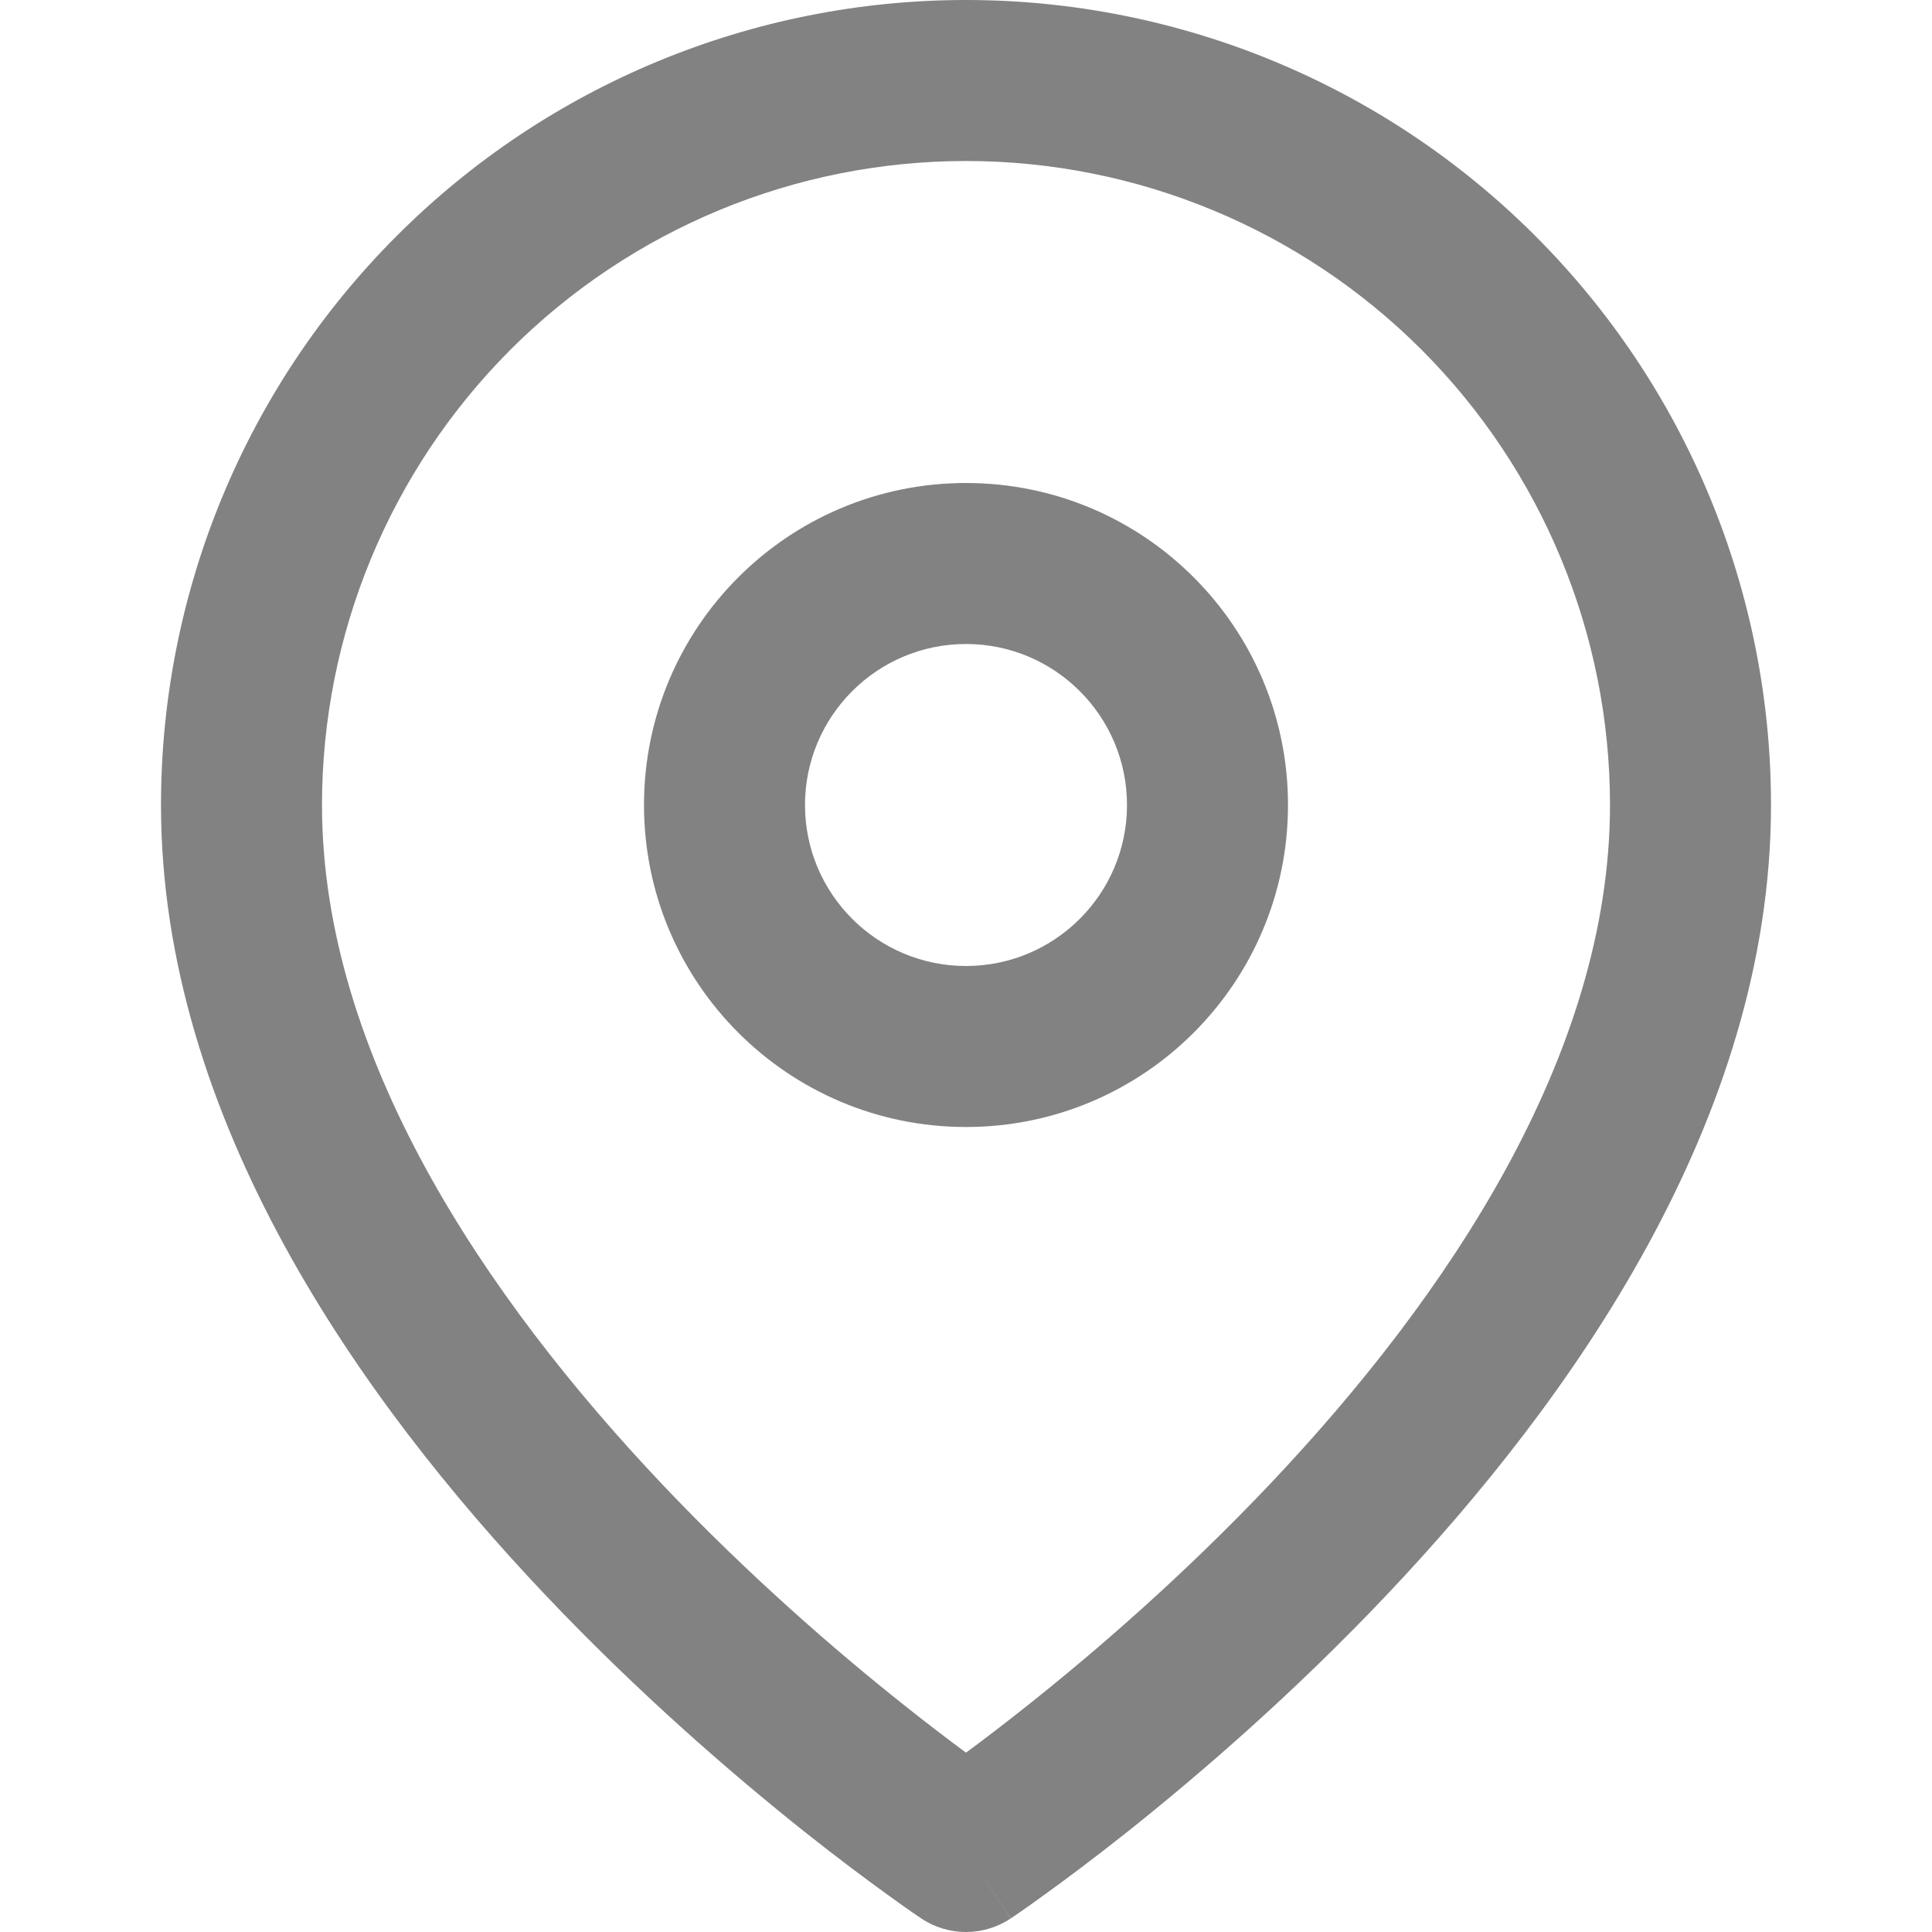
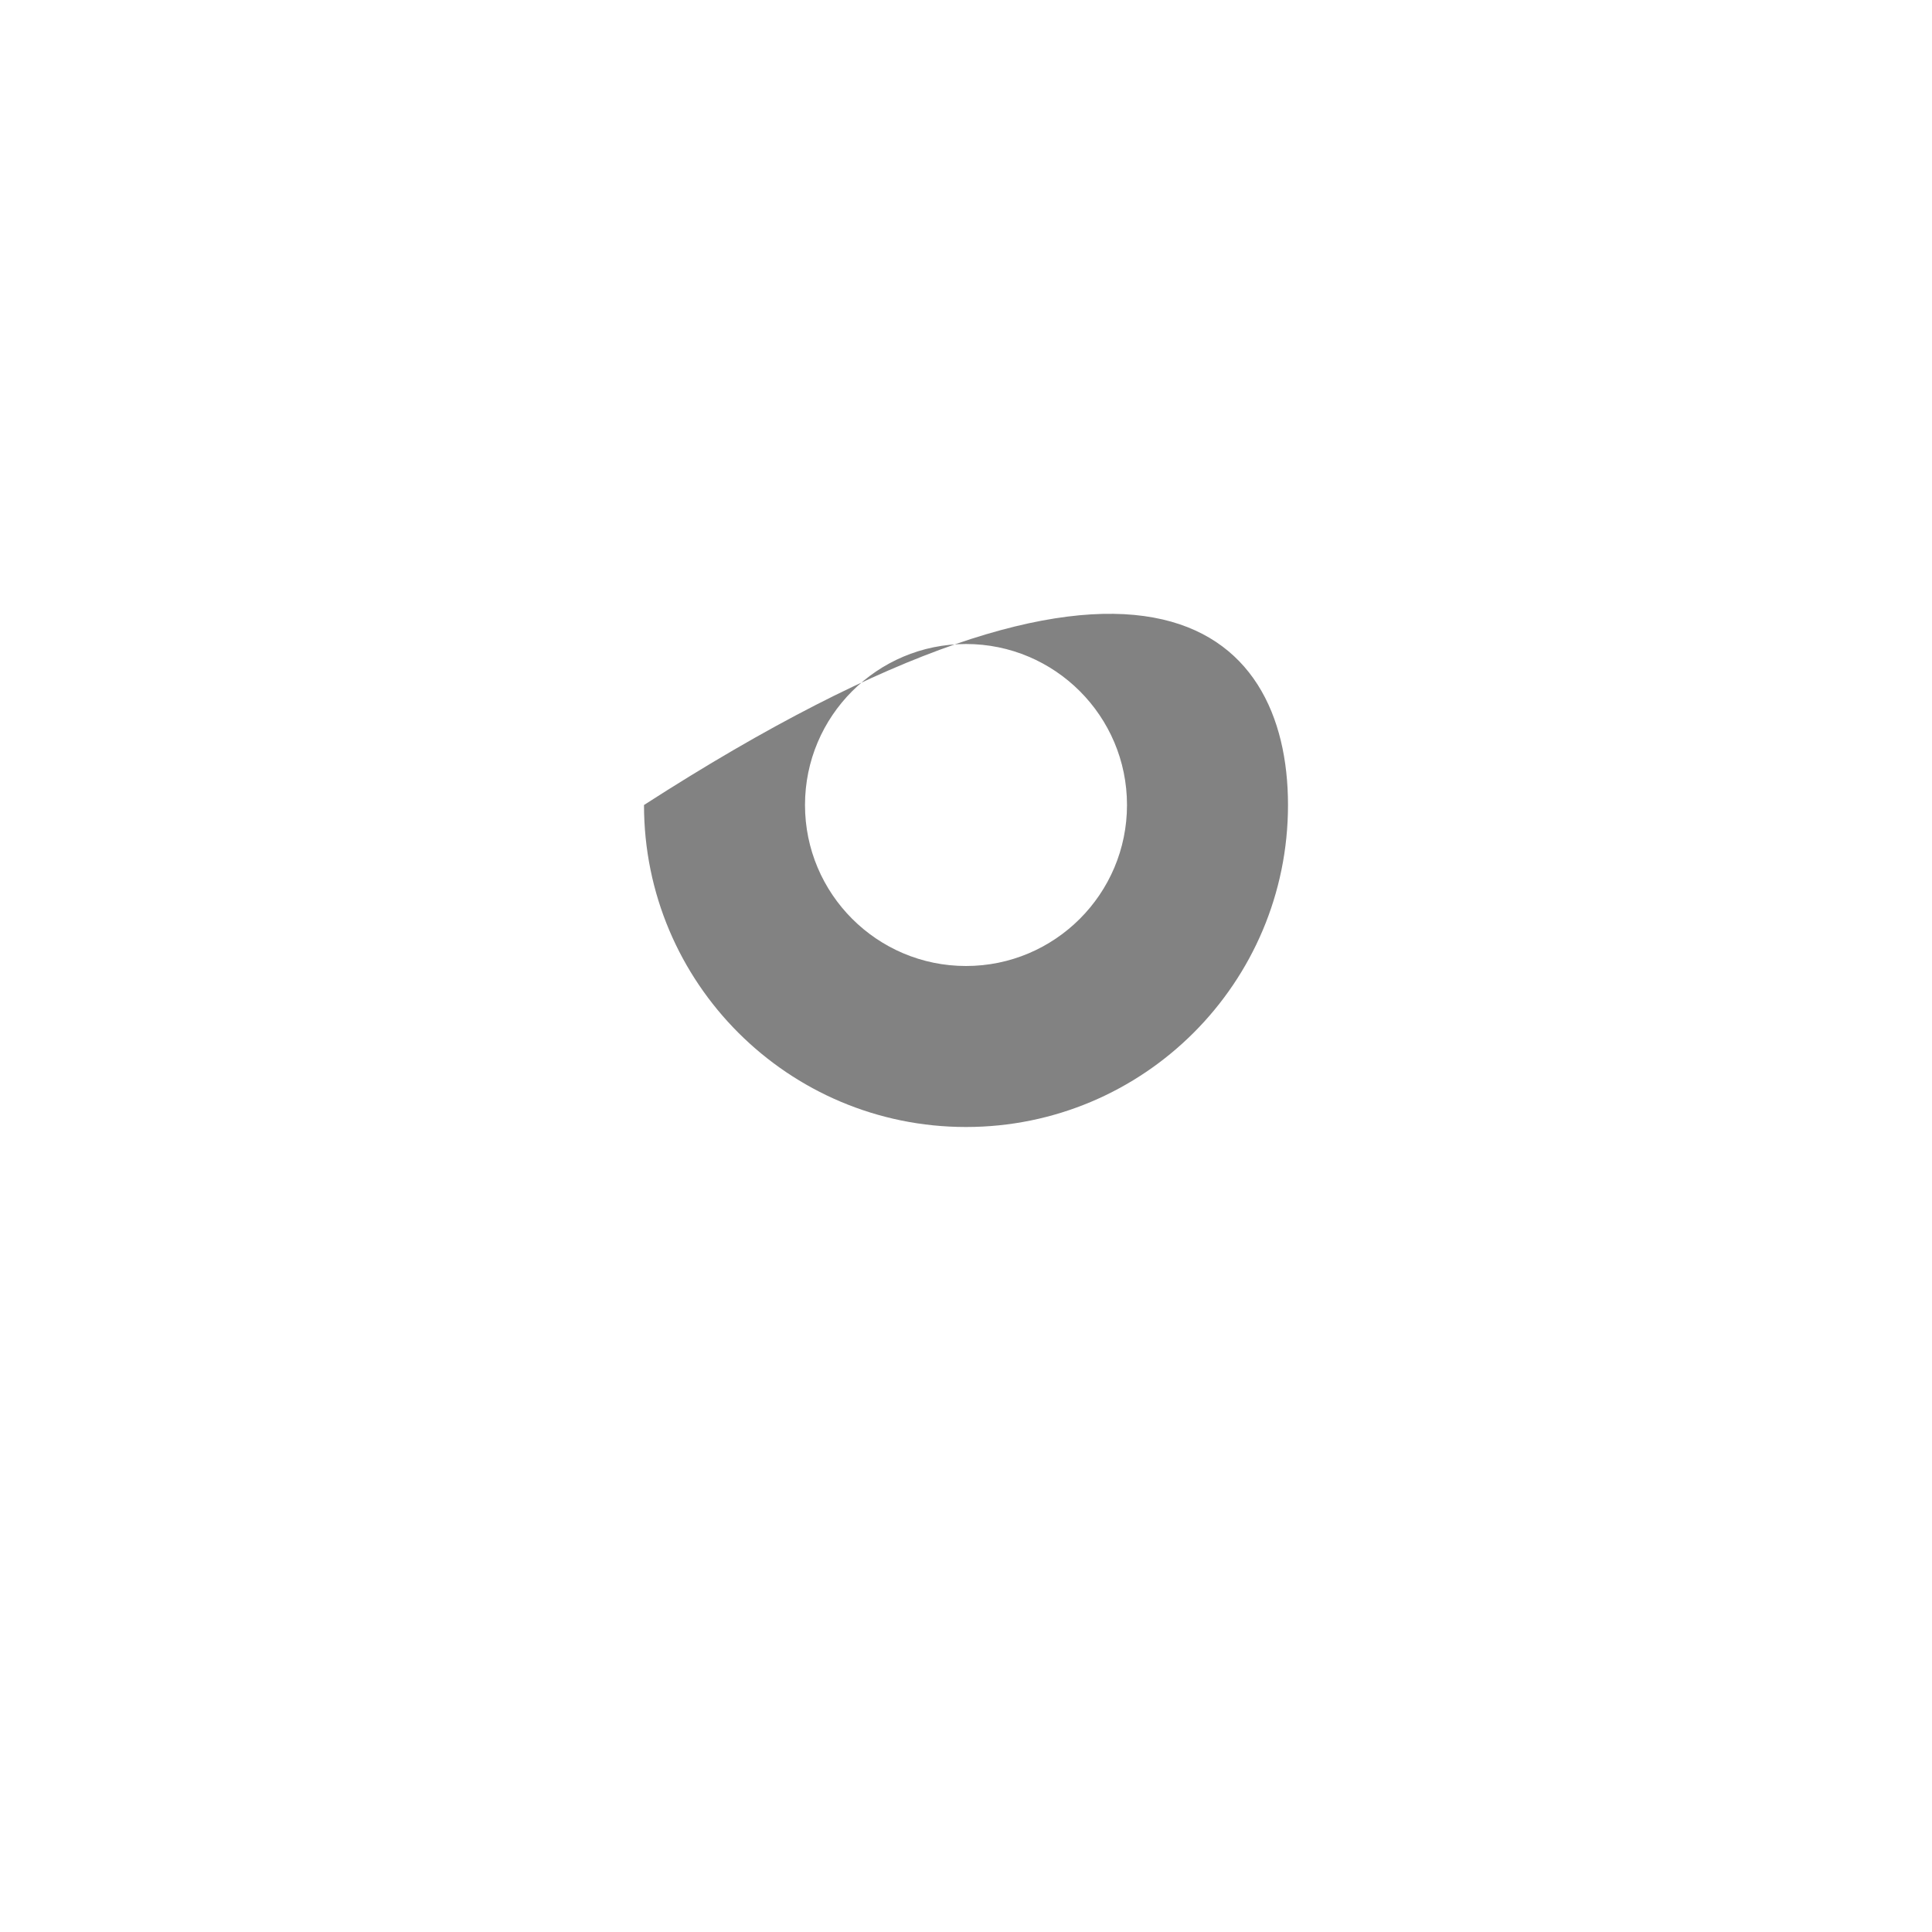
<svg xmlns="http://www.w3.org/2000/svg" width="18" height="18" viewBox="0 0 18 18" fill="none">
-   <path fill-rule="evenodd" clip-rule="evenodd" d="M9 1.5C7.409 1.5 5.883 2.132 4.757 3.257C3.632 4.383 3 5.909 3 7.5C3 9.824 4.512 12.078 6.169 13.828C6.983 14.687 7.799 15.39 8.413 15.878C8.641 16.06 8.84 16.211 9 16.329C9.16 16.211 9.359 16.06 9.587 15.878C10.201 15.39 11.017 14.687 11.831 13.828C13.488 12.078 15 9.824 15 7.5C15 5.909 14.368 4.383 13.243 3.257C12.117 2.132 10.591 1.5 9 1.5ZM9 17.25C8.584 17.874 8.584 17.874 8.584 17.874L8.581 17.872L8.576 17.869L8.559 17.857C8.545 17.847 8.524 17.833 8.497 17.815C8.444 17.778 8.367 17.724 8.271 17.654C8.078 17.515 7.805 17.312 7.478 17.052C6.826 16.532 5.955 15.782 5.081 14.86C3.363 13.047 1.5 10.427 1.5 7.5C1.5 5.511 2.29 3.603 3.697 2.197C5.103 0.79 7.011 0 9 0C10.989 0 12.897 0.79 14.303 2.197C15.71 3.603 16.5 5.511 16.5 7.5C16.5 10.427 14.637 13.047 12.919 14.86C12.046 15.782 11.174 16.532 10.522 17.052C10.195 17.312 9.922 17.515 9.729 17.654C9.633 17.724 9.556 17.778 9.503 17.815C9.476 17.833 9.455 17.847 9.441 17.857L9.424 17.869L9.419 17.872L9.417 17.873C9.417 17.873 9.416 17.874 9 17.25ZM9 17.25L9.416 17.874C9.164 18.042 8.835 18.042 8.584 17.874L9 17.25Z" fill="#828282" />
-   <path fill-rule="evenodd" clip-rule="evenodd" d="M9 6C8.172 6 7.5 6.672 7.5 7.5C7.5 8.328 8.172 9 9 9C9.828 9 10.5 8.328 10.5 7.5C10.5 6.672 9.828 6 9 6ZM6 7.5C6 5.843 7.343 4.5 9 4.5C10.657 4.5 12 5.843 12 7.5C12 9.157 10.657 10.5 9 10.5C7.343 10.5 6 9.157 6 7.5Z" fill="#828282" />
+   <path fill-rule="evenodd" clip-rule="evenodd" d="M9 6C8.172 6 7.5 6.672 7.5 7.5C7.5 8.328 8.172 9 9 9C9.828 9 10.5 8.328 10.5 7.5C10.5 6.672 9.828 6 9 6ZM6 7.5C10.657 4.5 12 5.843 12 7.5C12 9.157 10.657 10.5 9 10.5C7.343 10.5 6 9.157 6 7.5Z" fill="#828282" />
</svg>